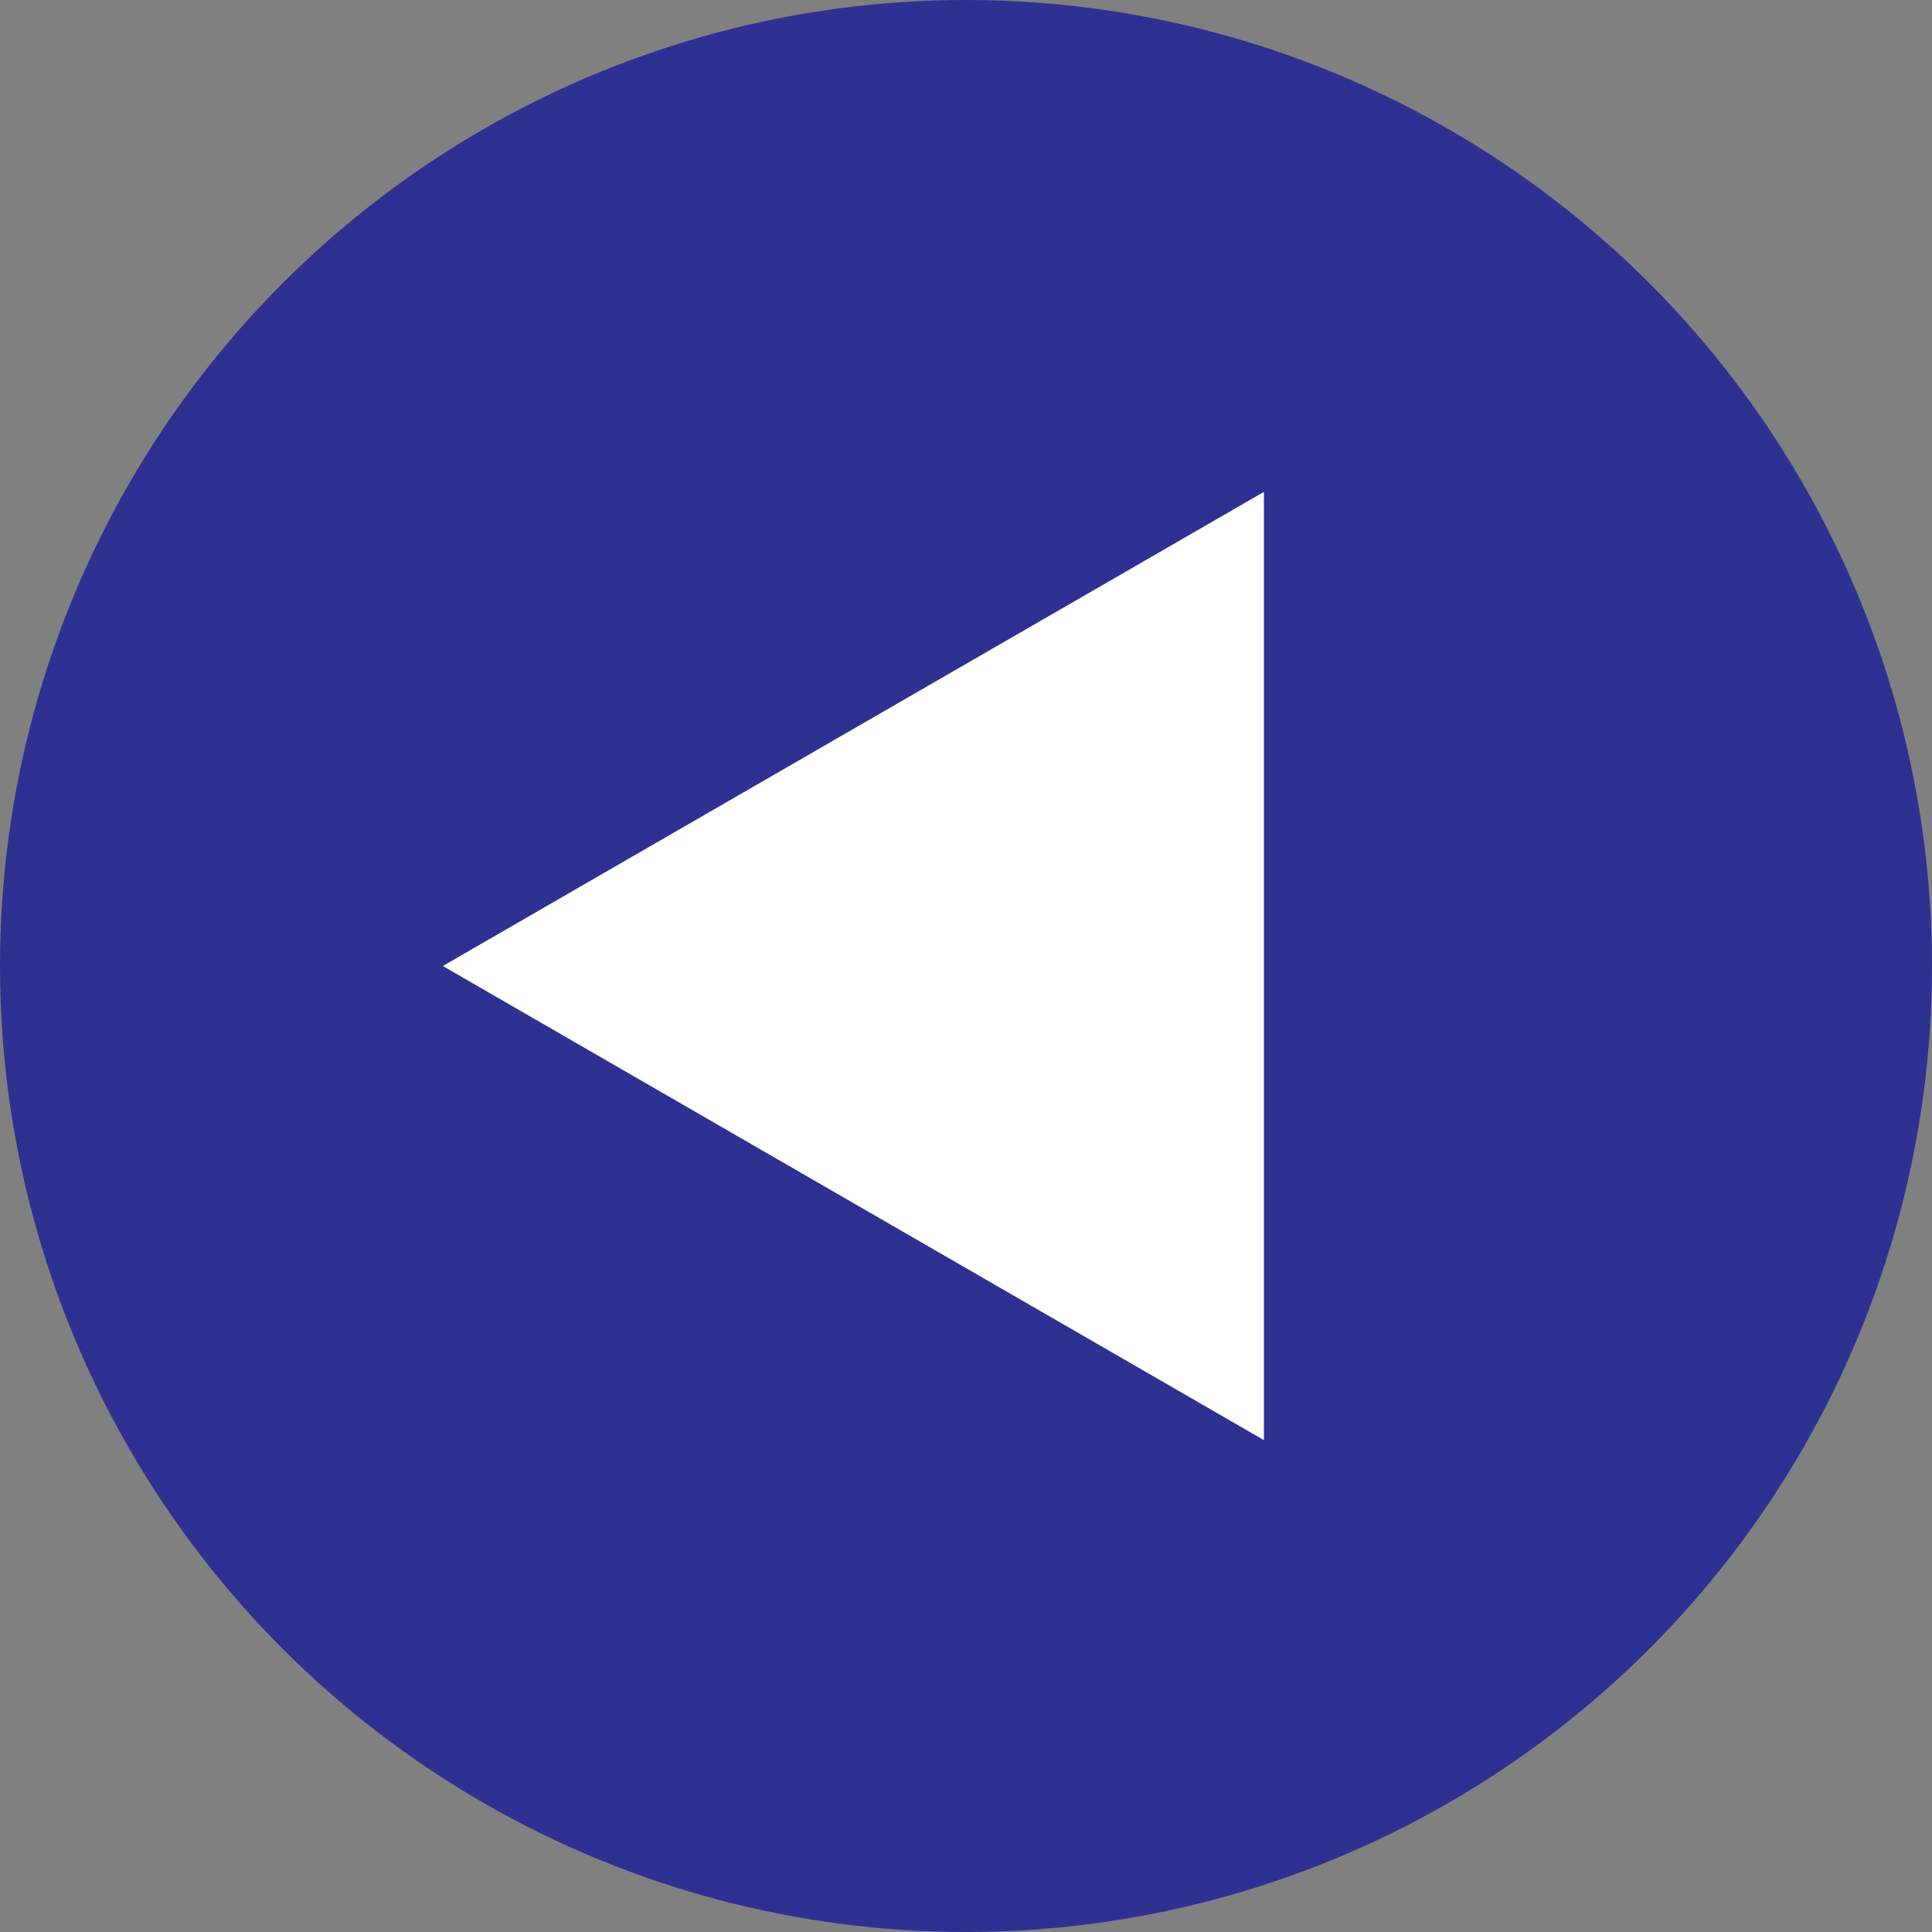
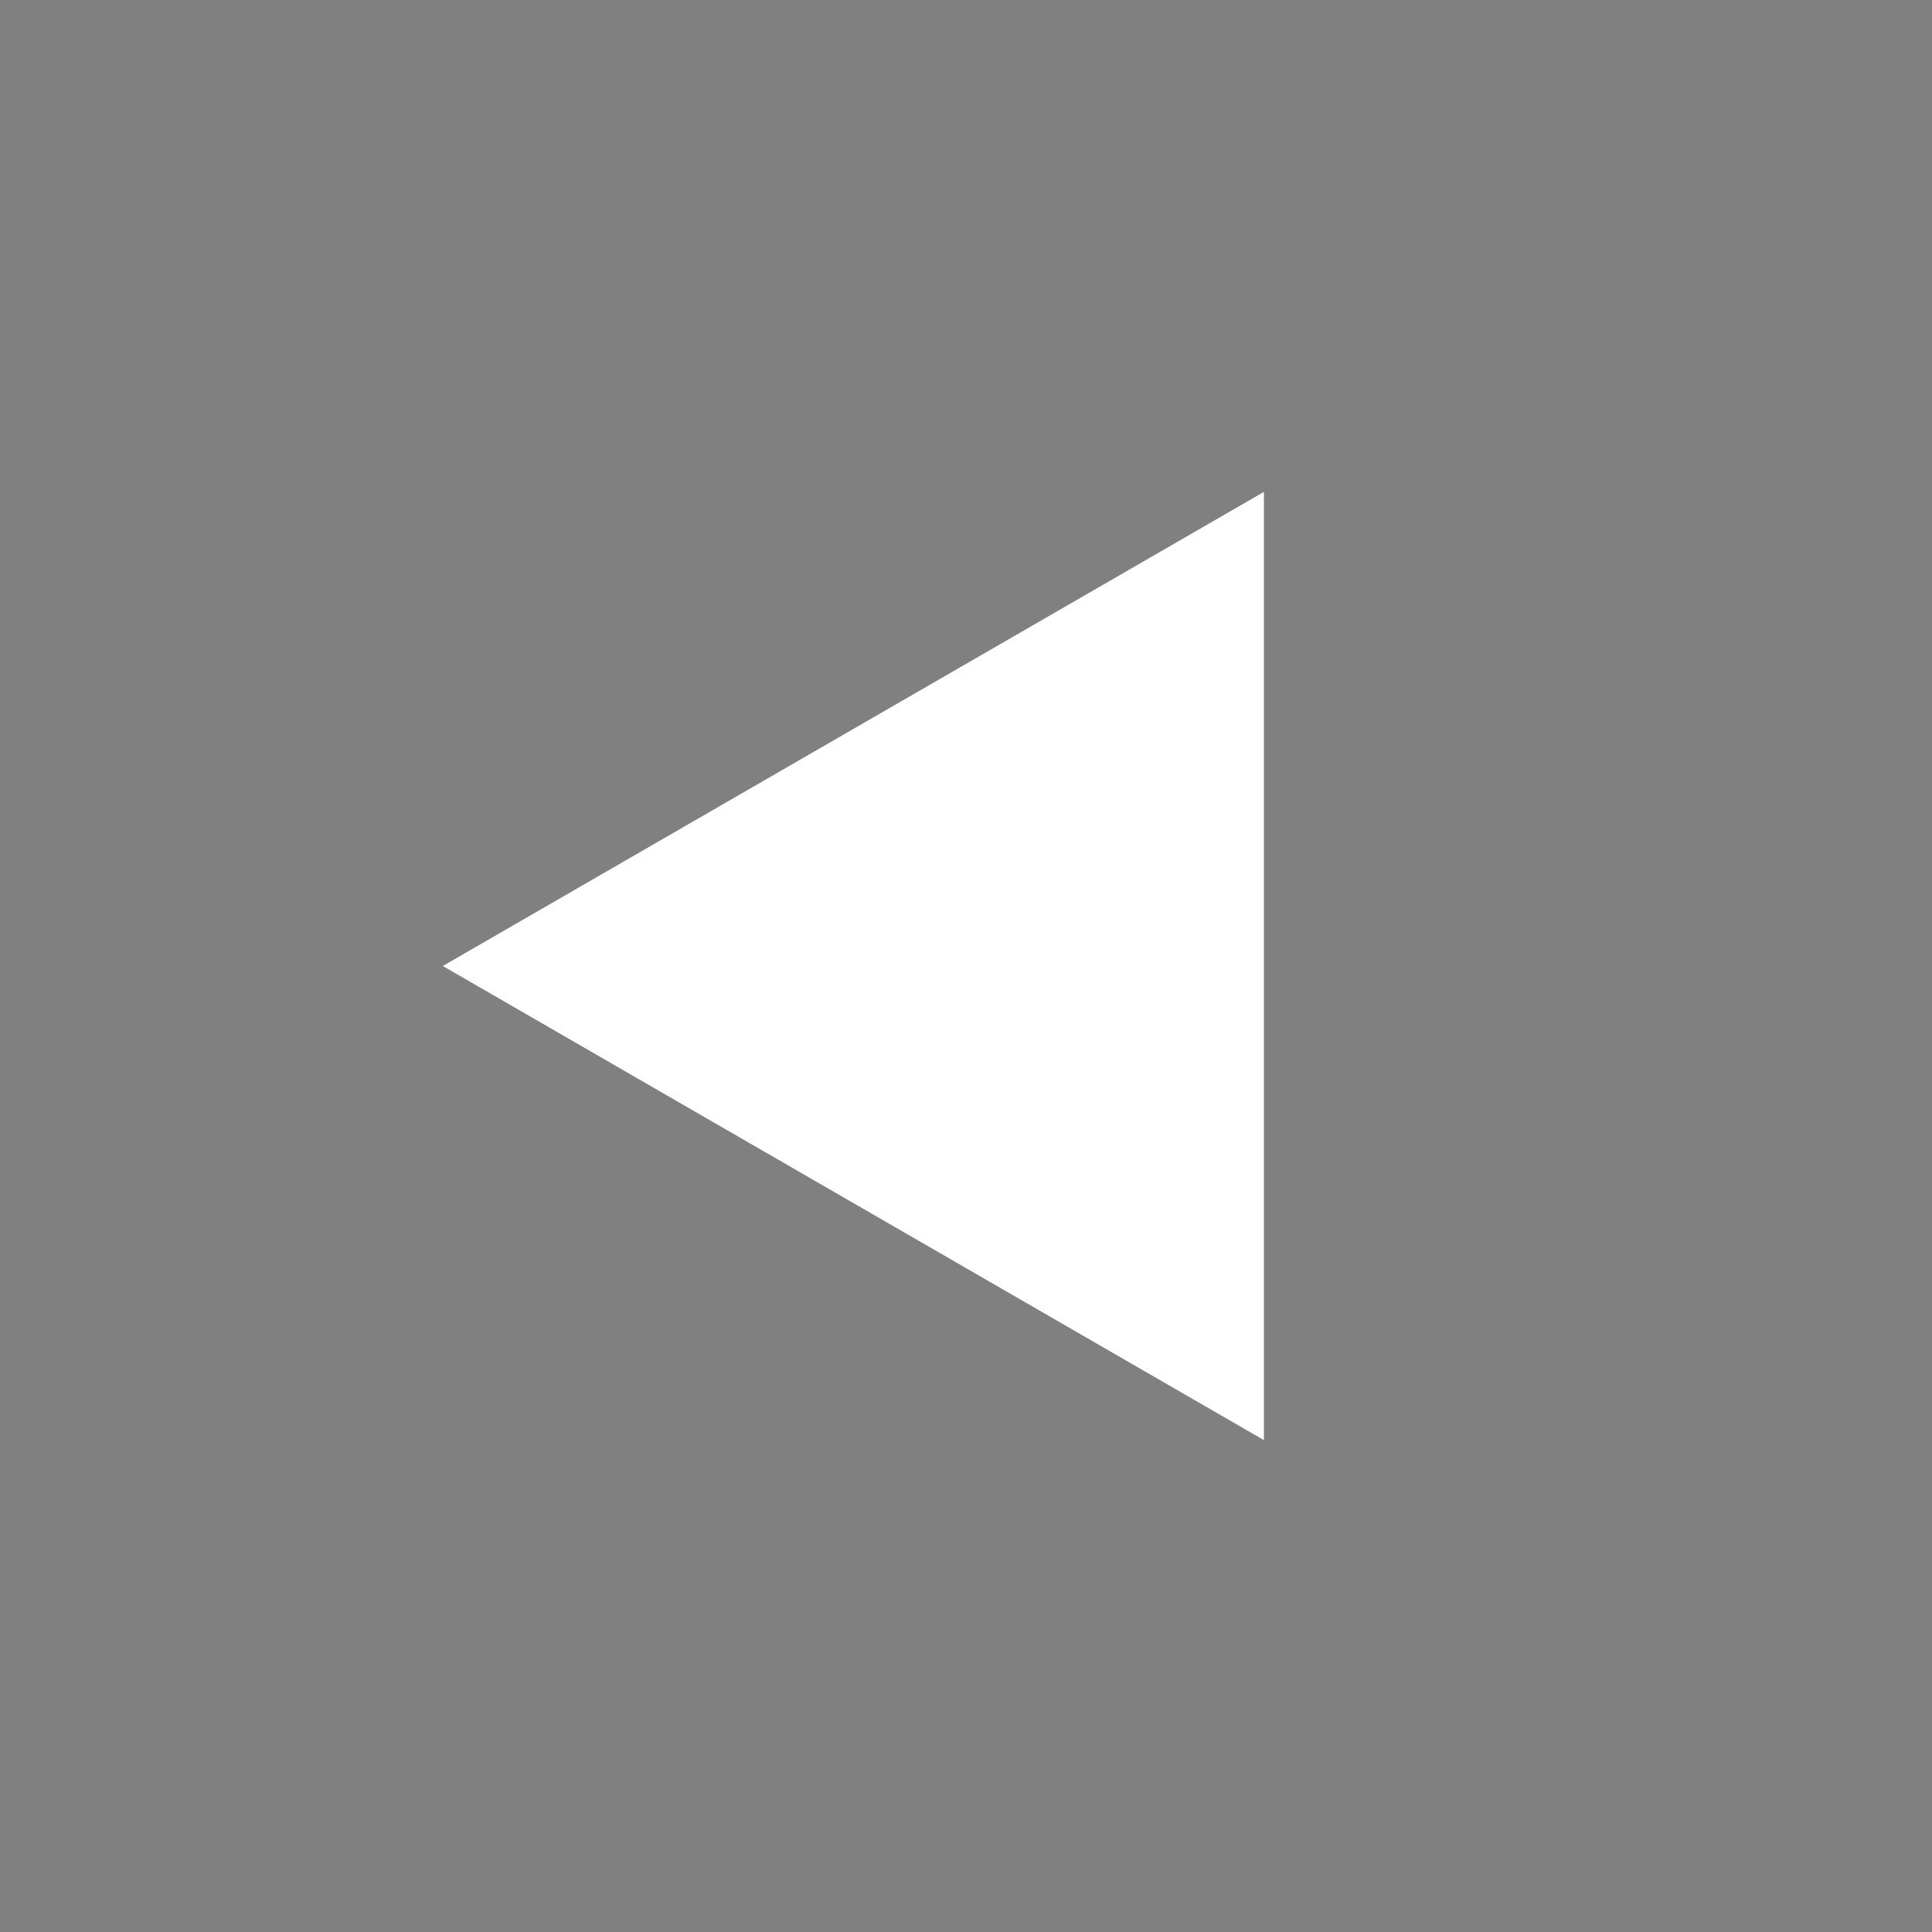
<svg xmlns="http://www.w3.org/2000/svg" viewBox="0 0 50 50">
  <rect x="0" y="0" width="50" height="50" fill="#808080" stroke="none" />
  <defs>
    <style>.d{fill:#fff;}.e{fill:#2e3192;}</style>
  </defs>
  <g id="a" />
  <g id="b">
    <g id="c">
      <g>
-         <circle class="e" cx="25" cy="25" r="25" />
        <polygon class="d" points="11.46 25 32.71 37.27 32.71 12.73 11.46 25" />
      </g>
    </g>
  </g>
</svg>